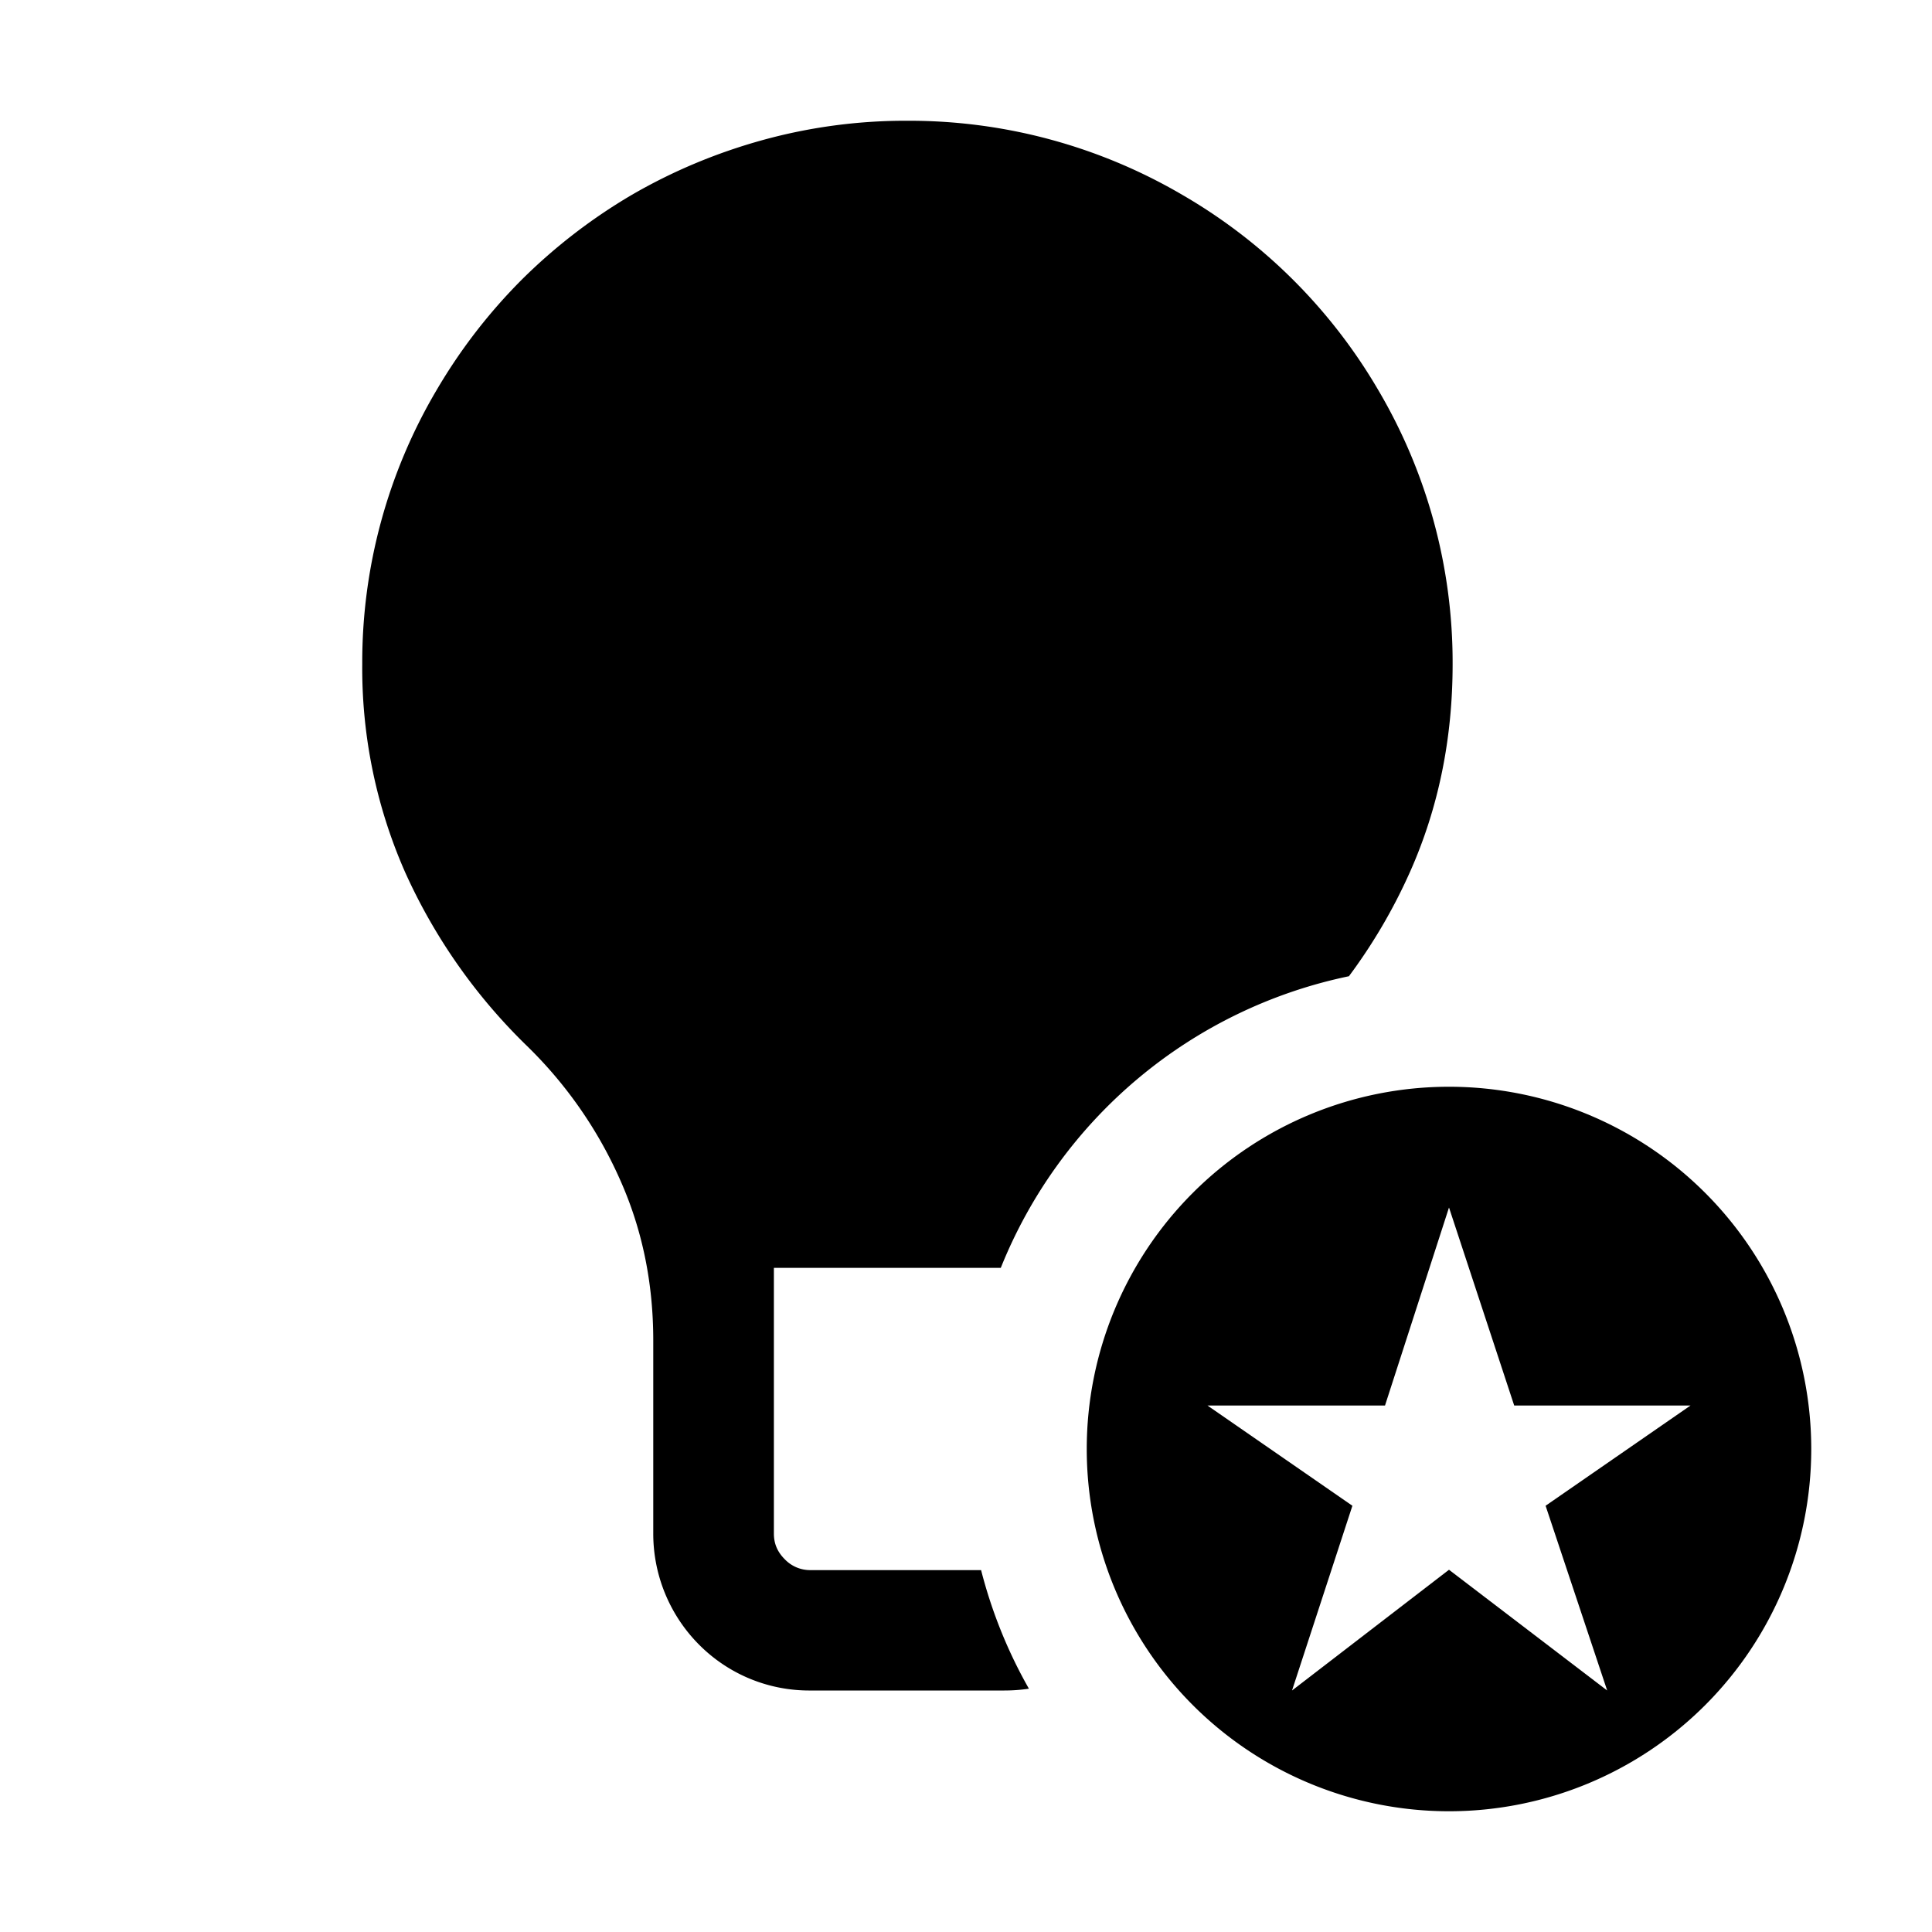
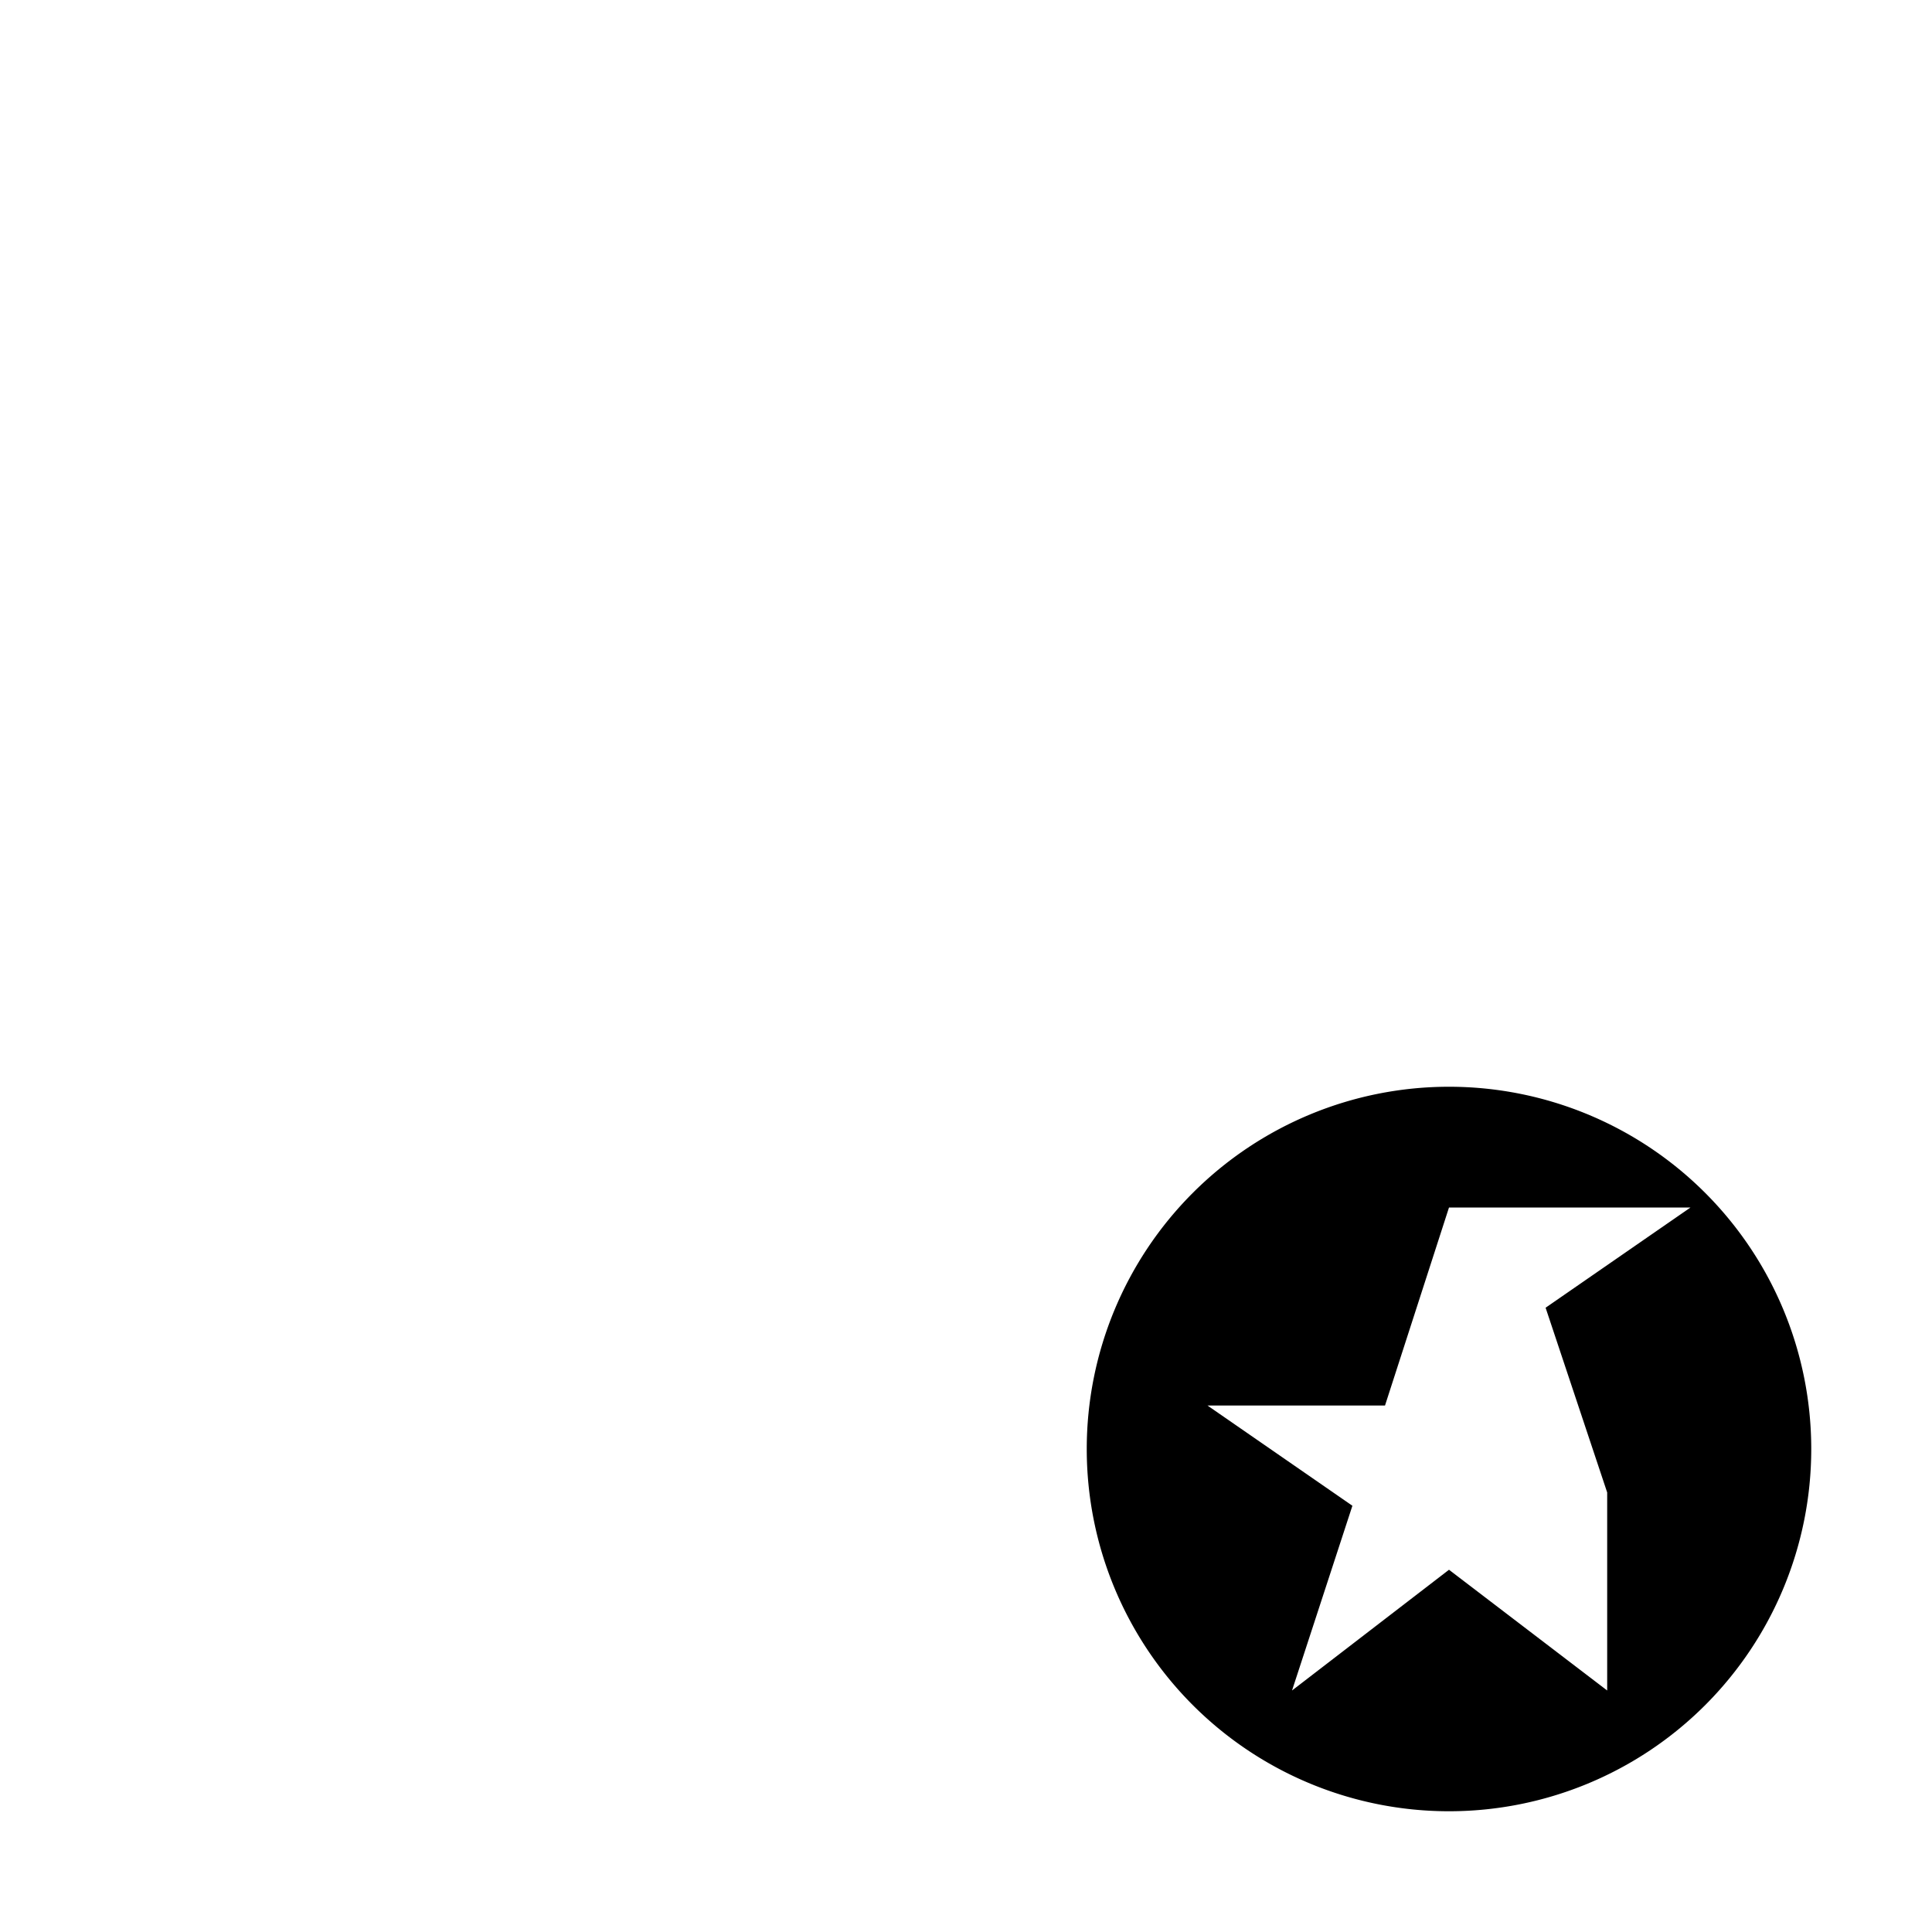
<svg xmlns="http://www.w3.org/2000/svg" width="800px" height="800px" viewBox="0 0 16 16" fill="#000000">
-   <path d="M12 9a3 3 0 1 0 0 6 3 3 0 0 0 0-6zm1.31 5L12 13l-1.3 1 .5-1.53-1.2-.83h1.47L12 10l.54 1.64H14l-1.2.83.51 1.53z" />
-   <path fill-rule="evenodd" clip-rule="evenodd" d="M11.17 8.085A3.979 3.979 0 0 0 8.288 10.5H6.409v2.201c0 .081.028.15.09.212a.29.29 0 0 0 .213.09h1.413c.089.348.223.678.396.982-.066.01-.134.015-.203.015H6.712a1.285 1.285 0 0 1-.922-.379 1.303 1.303 0 0 1-.38-.92v-1.6c0-.479-.092-.921-.274-1.329a3.556 3.556 0 0 0-.776-1.114 4.689 4.689 0 0 1-1.006-1.437A4.187 4.187 0 0 1 3 5.5a4.432 4.432 0 0 1 .616-2.27c.197-.336.432-.64.705-.914a4.6 4.6 0 0 1 .911-.702c.338-.196.7-.348 1.084-.454a4.45 4.45 0 0 1 1.2-.16 4.476 4.476 0 0 1 2.276.614 4.475 4.475 0 0 1 1.622 1.616 4.438 4.438 0 0 1 .616 2.27c0 .617-.117 1.191-.353 1.721a4.537 4.537 0 0 1-.506.864z" />
+   <path d="M12 9a3 3 0 1 0 0 6 3 3 0 0 0 0-6zm1.31 5L12 13l-1.3 1 .5-1.53-1.2-.83h1.47L12 10H14l-1.2.83.51 1.53z" />
</svg>